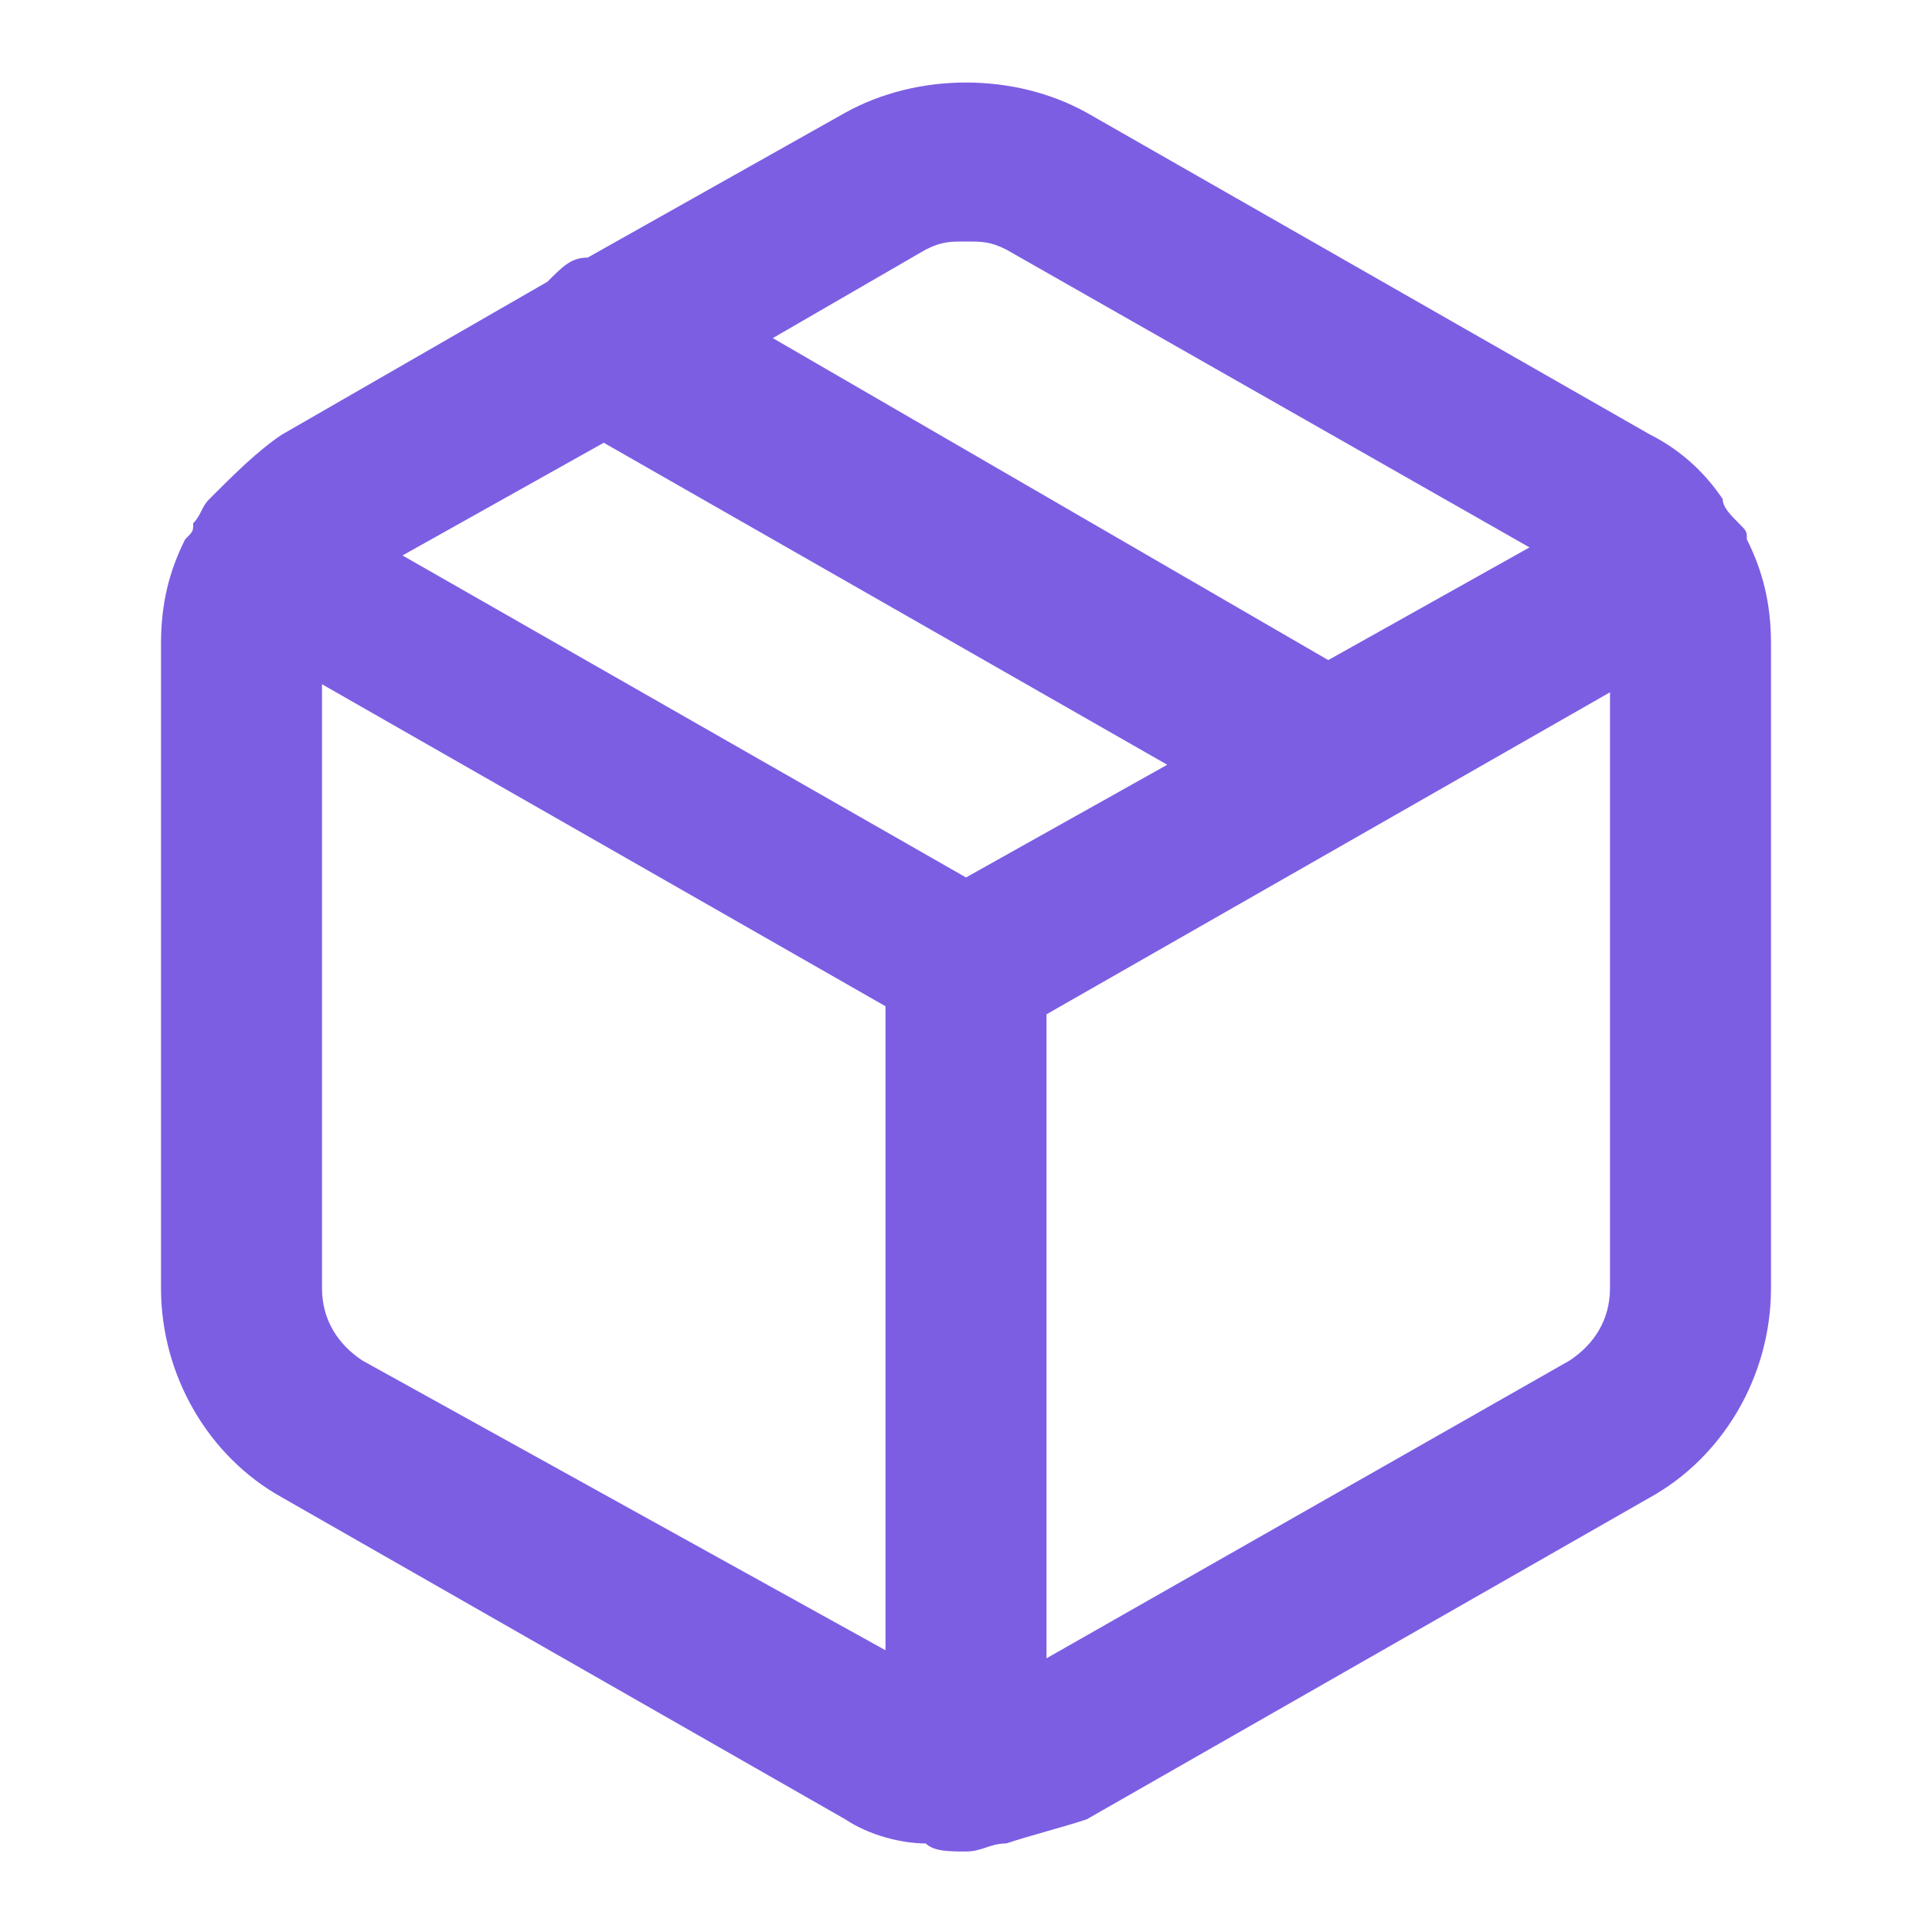
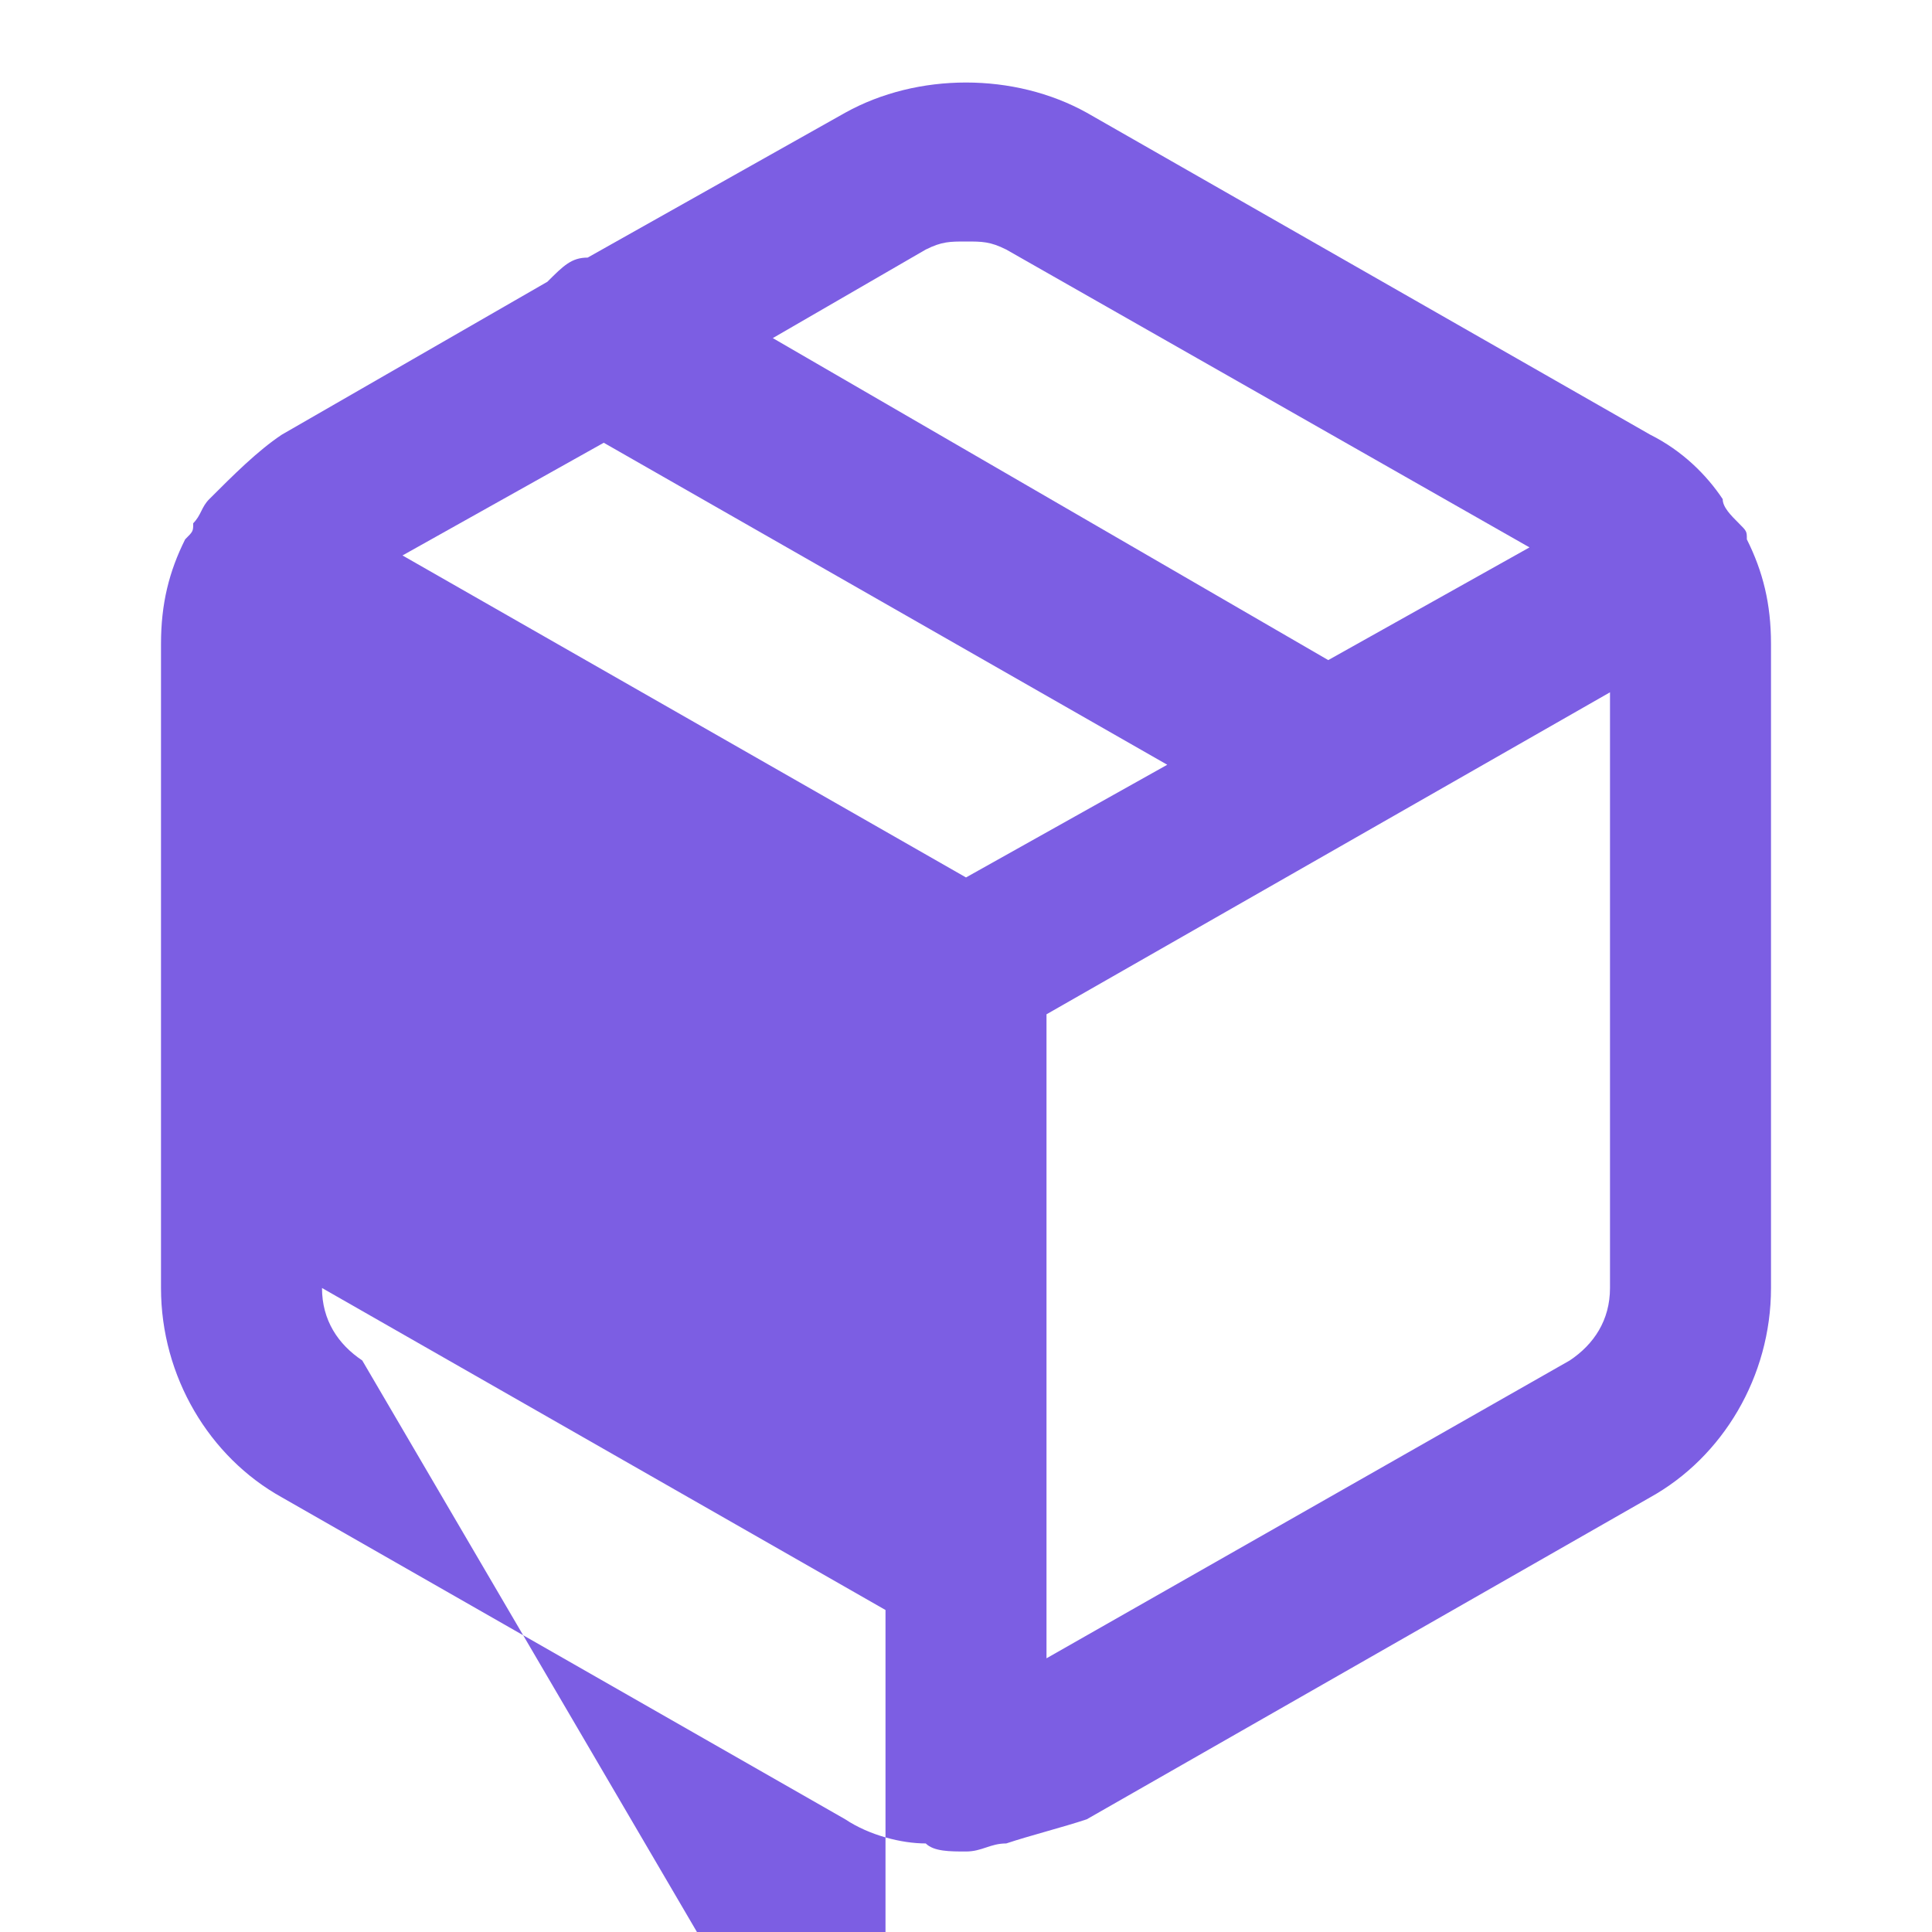
<svg xmlns="http://www.w3.org/2000/svg" version="1.1" id="Layer_1" x="0px" y="0px" viewBox="0 0 24 24" style="enable-background:new 0 0 24 24;" xml:space="preserve">
-   <path fill="#7C5EE3" d="M21.7,6.7c0-0.1,0-0.1-0.1-0.2c-0.1-0.1-0.2-0.2-0.2-0.3c-0.2-0.3-0.5-0.6-0.9-0.8l-7-4c-0.9-0.5-2.1-0.5-3,0L7.3,3.2  c-0.2,0-0.3,0.1-0.5,0.3L3.5,5.4C3.2,5.6,2.9,5.9,2.6,6.2C2.5,6.3,2.5,6.4,2.4,6.5c0,0.1,0,0.1-0.1,0.2C2.1,7.1,2,7.5,2,8v8  c0,1.1,0.6,2.1,1.5,2.6l7,4c0.3,0.2,0.7,0.3,1,0.3c0.1,0.1,0.3,0.1,0.5,0.1c0.2,0,0.3-0.1,0.5-0.1c0.3-0.1,0.7-0.2,1-0.3l7-4  c0.9-0.5,1.5-1.5,1.5-2.6v0V8C22,7.5,21.9,7.1,21.7,6.7z M11.5,3.1C11.7,3,11.8,3,12,3c0.2,0,0.3,0,0.5,0.1L19,6.8l-2.5,1.4l-6.9-4  L11.5,3.1z M12,10.9l-7-4l2.5-1.4l7,4L12,10.9z M4.5,16.9C4.2,16.7,4,16.4,4,16V8.5l7,4v8L4.5,16.9z M19.5,16.9L13,20.6v-8l7-4V16  C20,16.4,19.8,16.7,19.5,16.9z" />
+   <path fill="#7C5EE3" d="M21.7,6.7c0-0.1,0-0.1-0.1-0.2c-0.1-0.1-0.2-0.2-0.2-0.3c-0.2-0.3-0.5-0.6-0.9-0.8l-7-4c-0.9-0.5-2.1-0.5-3,0L7.3,3.2  c-0.2,0-0.3,0.1-0.5,0.3L3.5,5.4C3.2,5.6,2.9,5.9,2.6,6.2C2.5,6.3,2.5,6.4,2.4,6.5c0,0.1,0,0.1-0.1,0.2C2.1,7.1,2,7.5,2,8v8  c0,1.1,0.6,2.1,1.5,2.6l7,4c0.3,0.2,0.7,0.3,1,0.3c0.1,0.1,0.3,0.1,0.5,0.1c0.2,0,0.3-0.1,0.5-0.1c0.3-0.1,0.7-0.2,1-0.3l7-4  c0.9-0.5,1.5-1.5,1.5-2.6v0V8C22,7.5,21.9,7.1,21.7,6.7z M11.5,3.1C11.7,3,11.8,3,12,3c0.2,0,0.3,0,0.5,0.1L19,6.8l-2.5,1.4l-6.9-4  L11.5,3.1z M12,10.9l-7-4l2.5-1.4l7,4L12,10.9z M4.5,16.9C4.2,16.7,4,16.4,4,16l7,4v8L4.5,16.9z M19.5,16.9L13,20.6v-8l7-4V16  C20,16.4,19.8,16.7,19.5,16.9z" />
</svg>